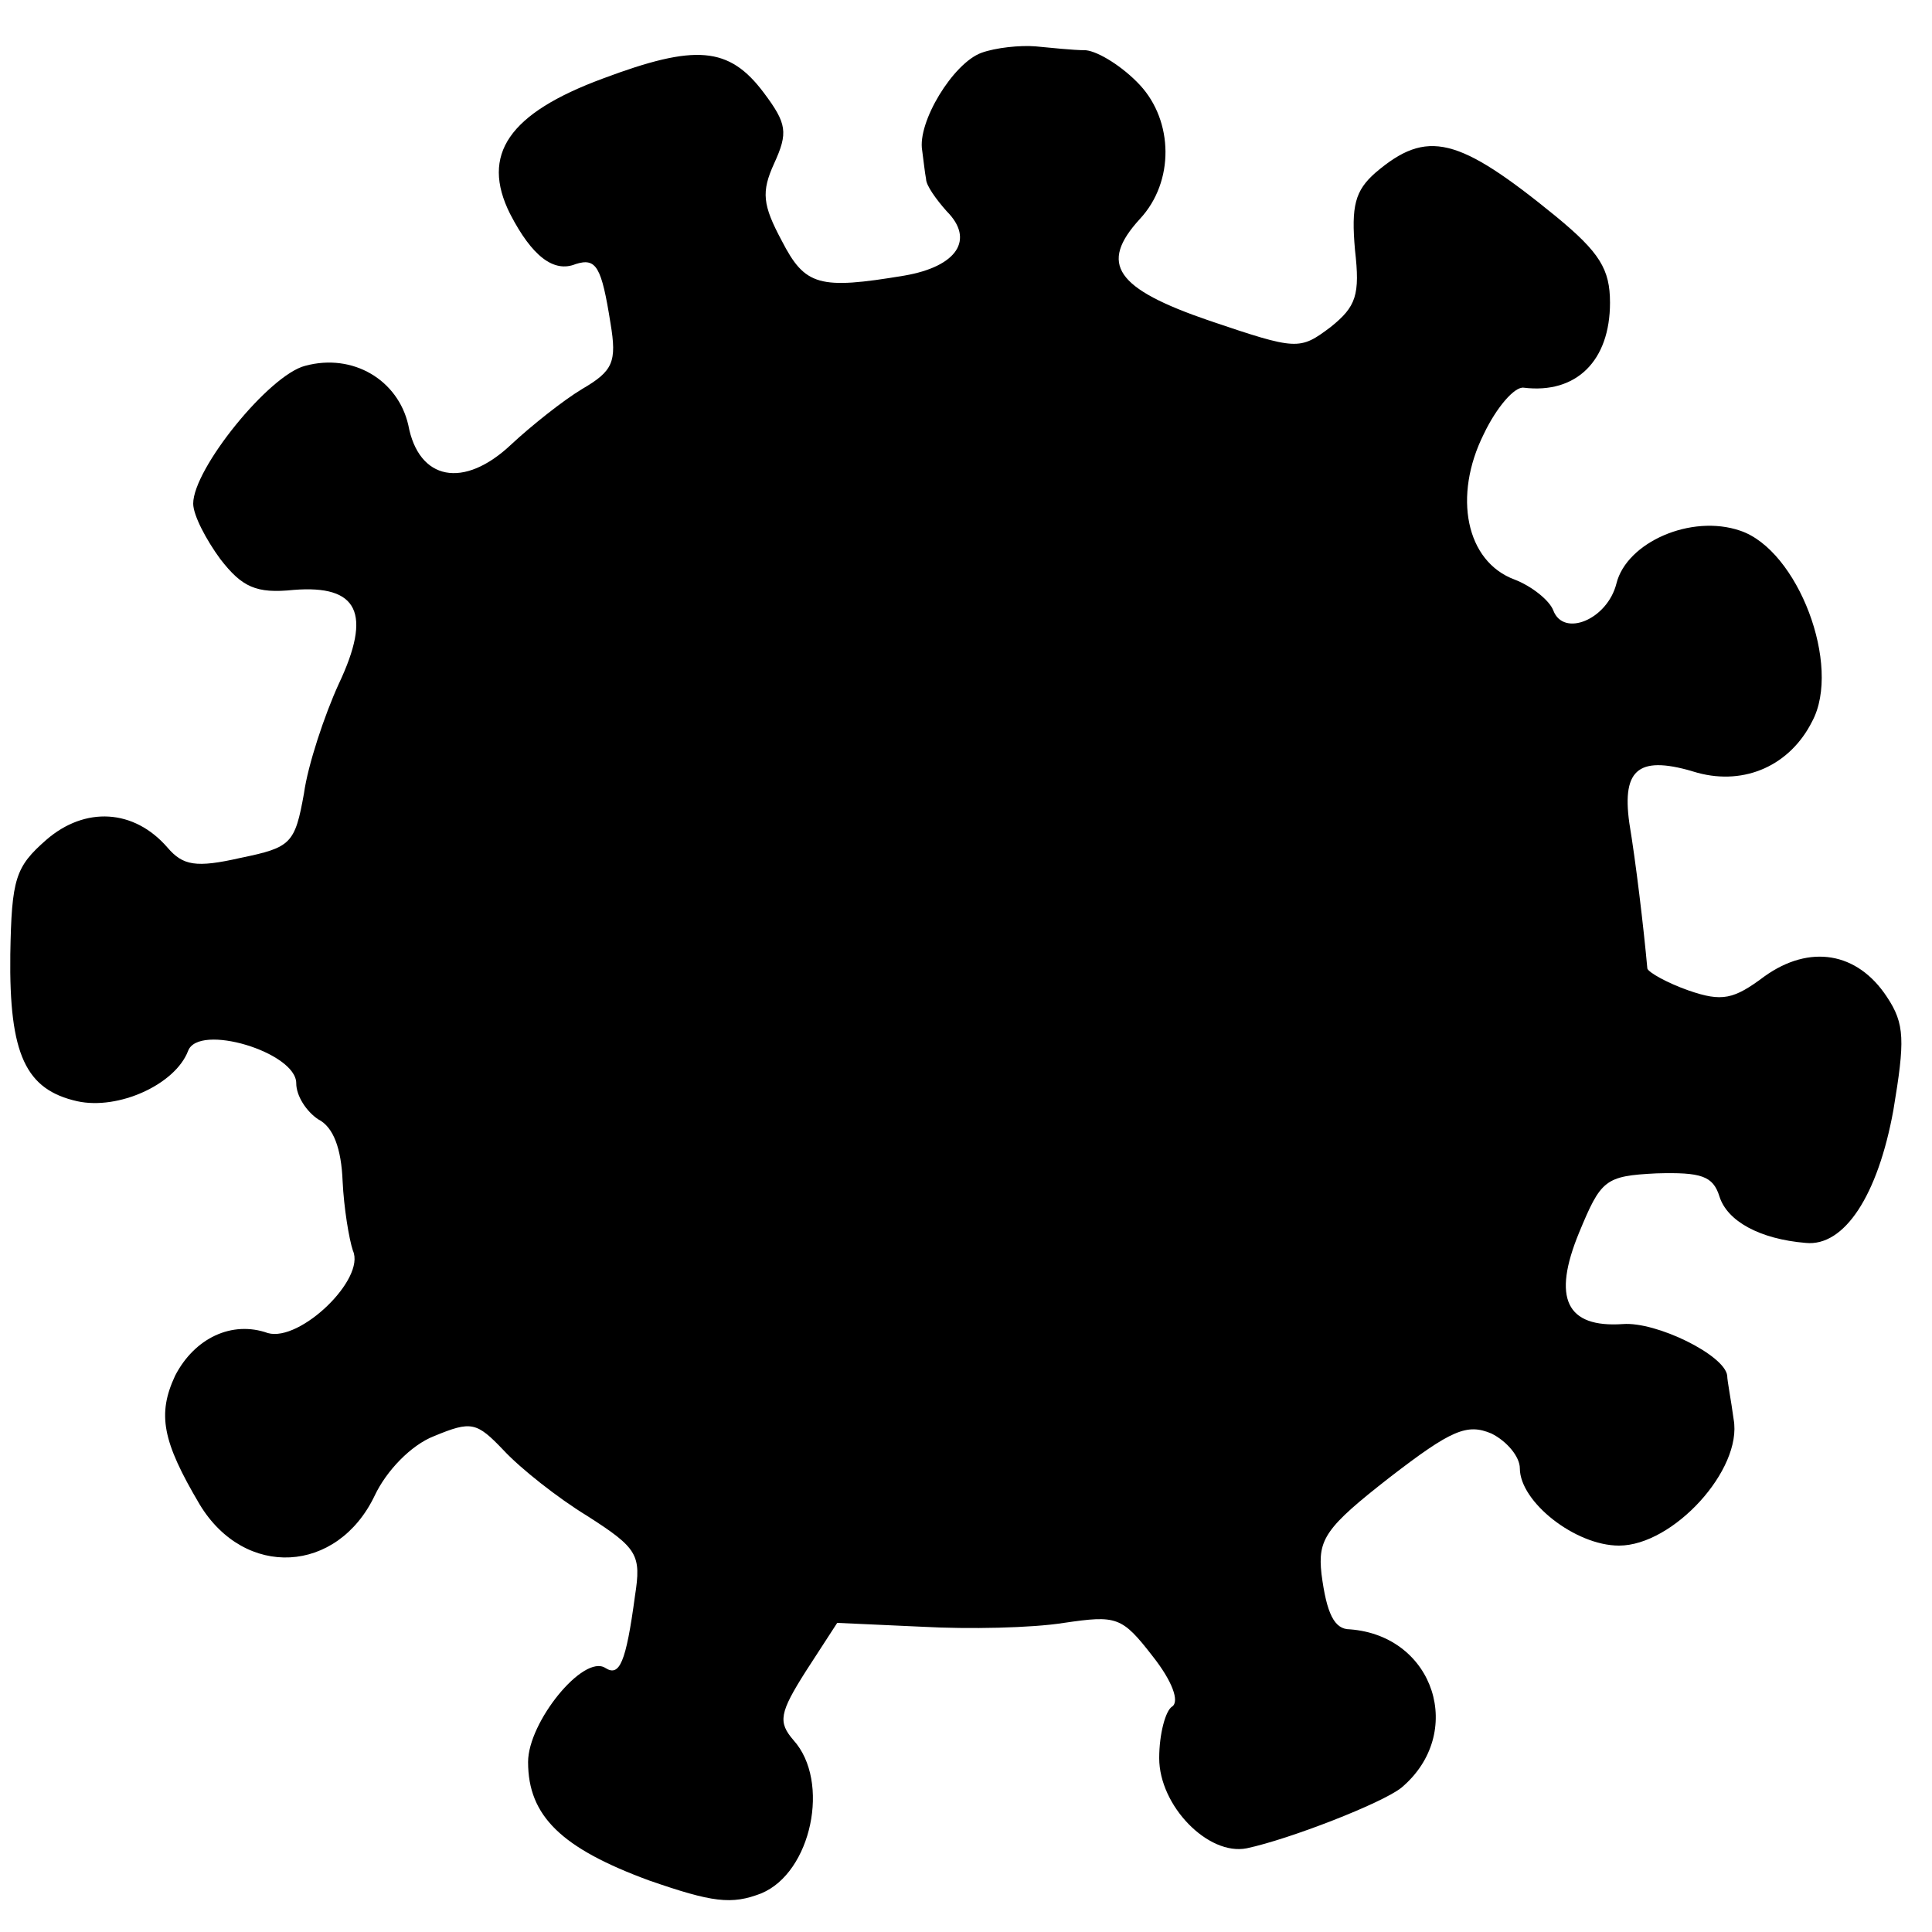
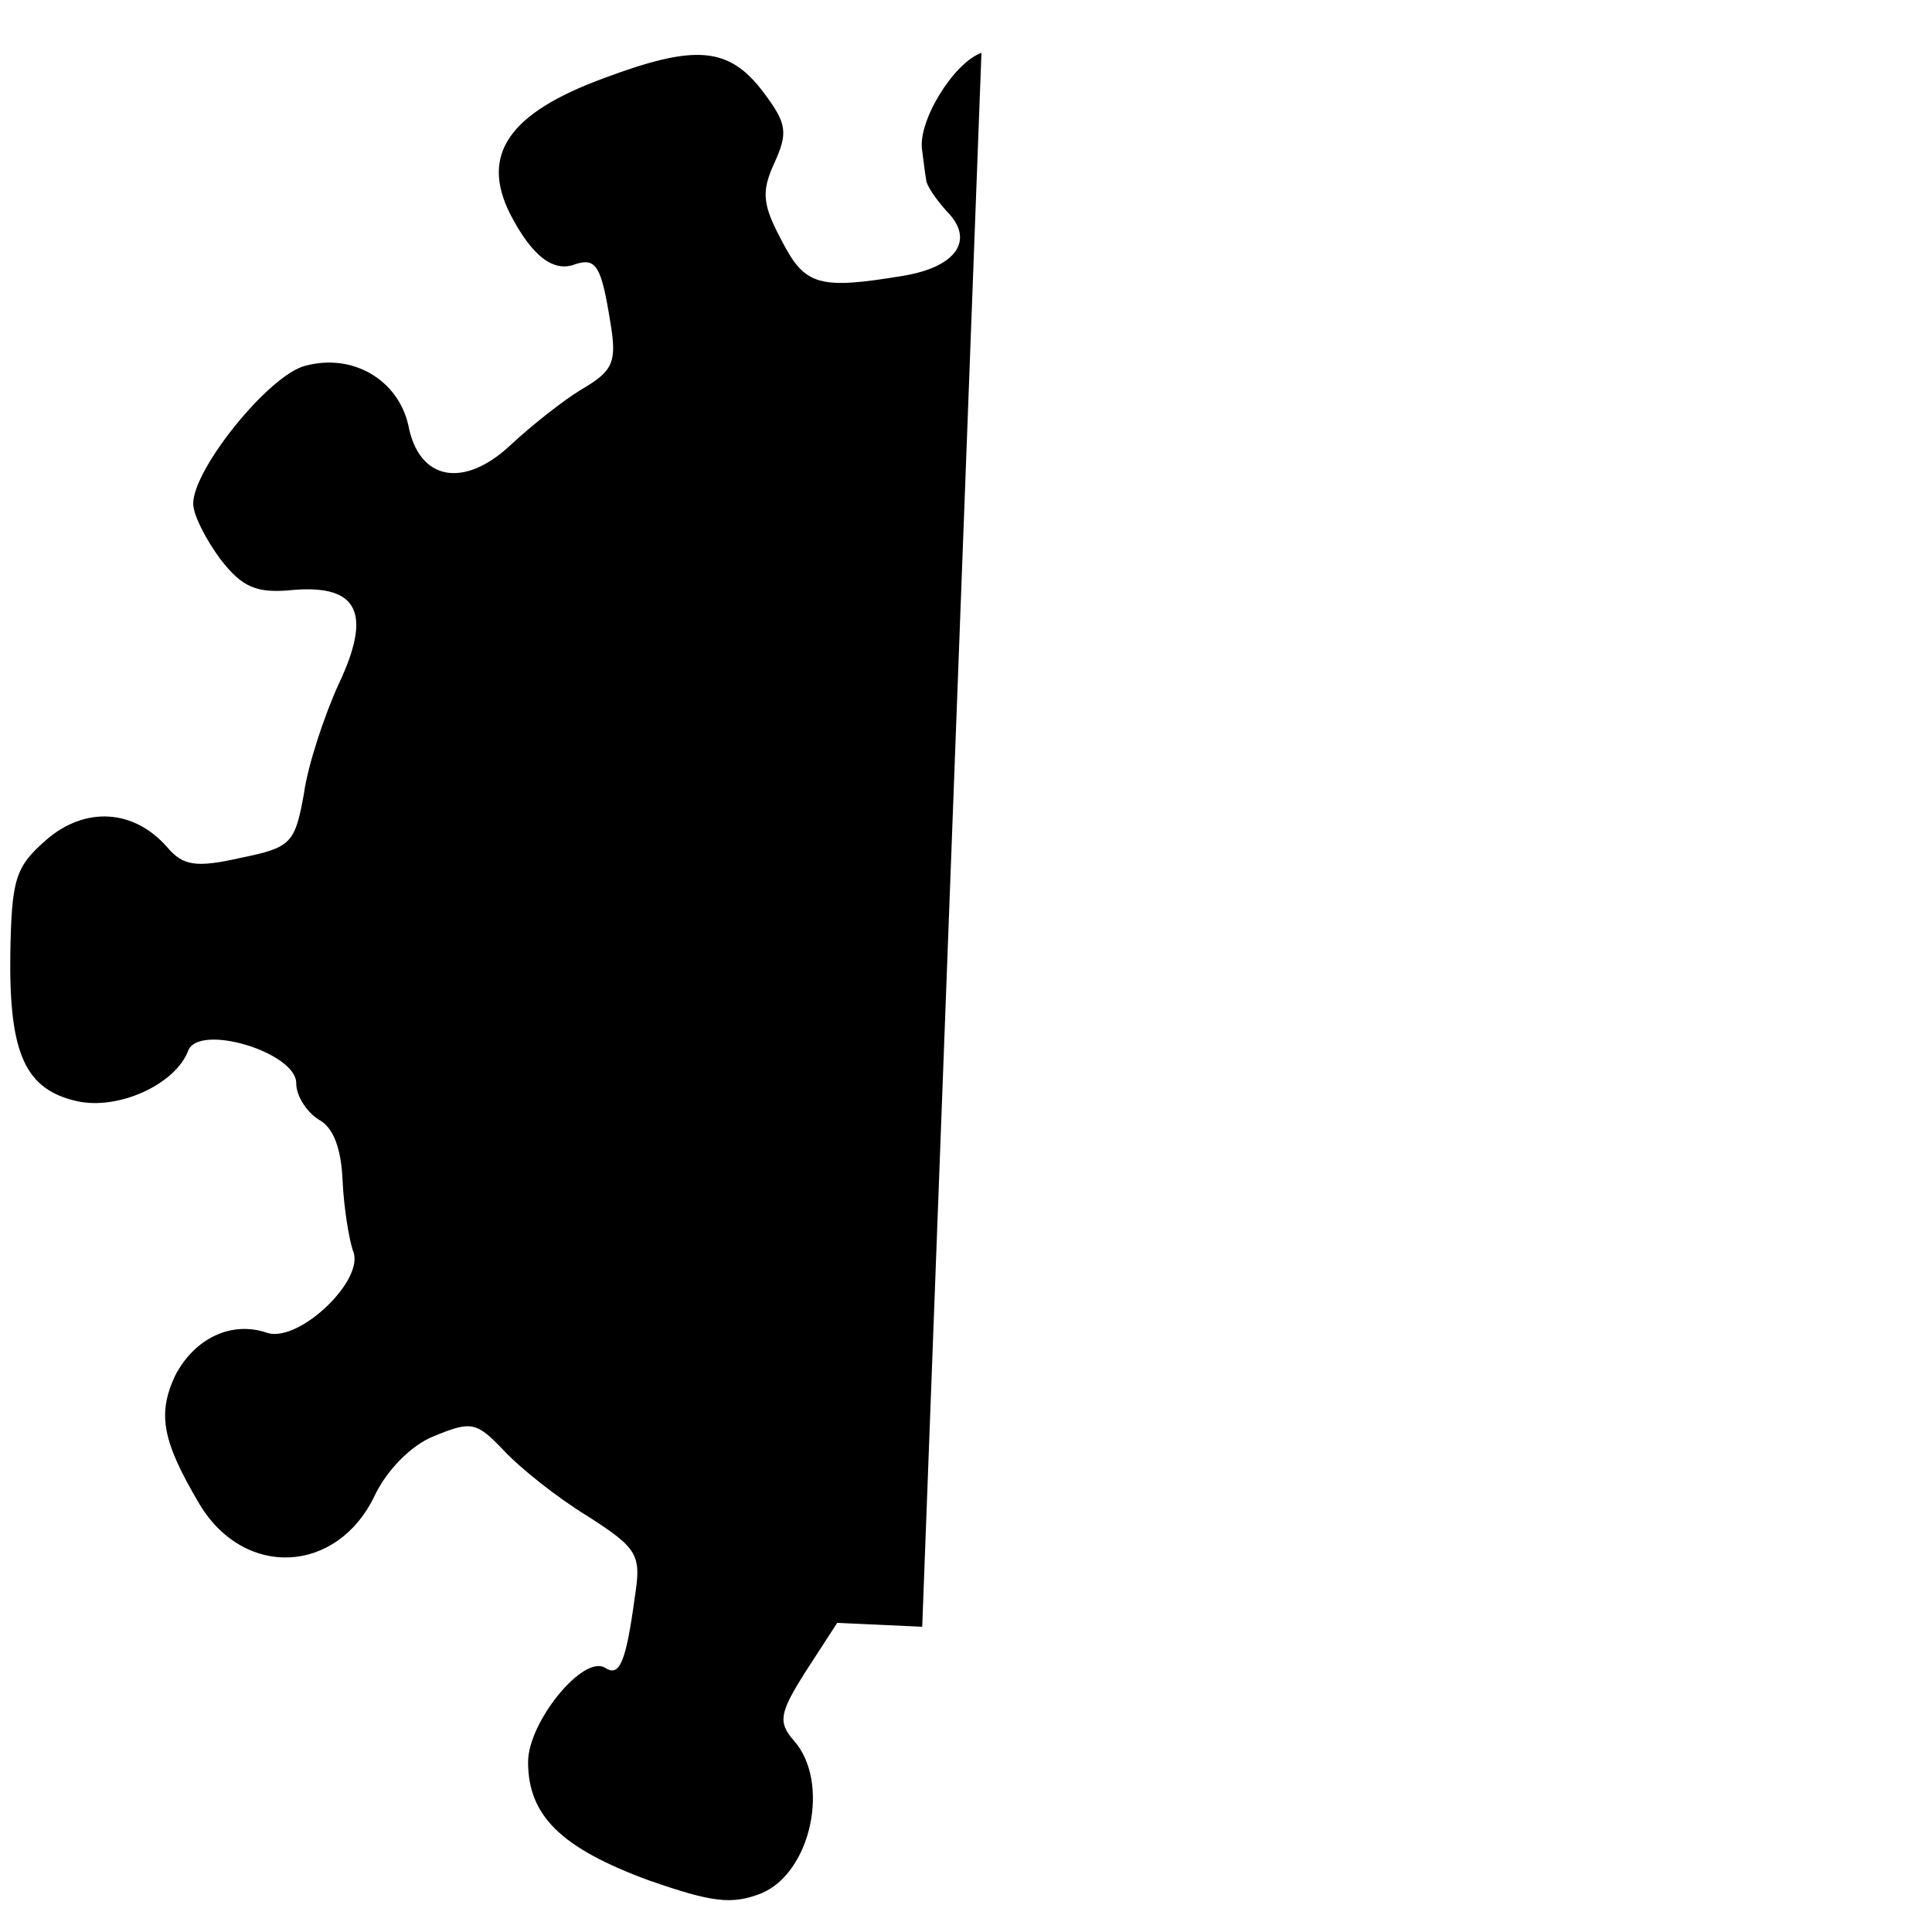
<svg xmlns="http://www.w3.org/2000/svg" version="1.0" width="150pt" height="150pt" viewBox="0 0 150 150" preserveAspectRatio="xMidYMid meet">
  <g transform="translate(0,150) scale(0.1,-0.1)" fill="#000000" stroke="none">
-     <path d="M762 1459 c-22 -8 -50 -54 -46 -76 1 -7 2 -17 3 -22 0 -5 8 -16 16 -25 22 -22 8 -43 -33 -50 -66 -11 -77 -8 -95 27 -15 28 -16 38 -6 60 11 24 10 31 -8 55 -27 36 -53 38 -125 11 -73 -27 -95 -59 -72 -105 17 -33 34 -46 51 -39 16 5 20 -2 27 -46 5 -30 2 -37 -22 -51 -15 -9 -40 -29 -55 -43 -37 -35 -72 -28 -80 15 -8 35 -43 56 -80 46 -28 -7 -87 -80 -87 -107 0 -9 10 -28 21 -43 17 -22 28 -27 57 -24 50 4 61 -18 35 -73 -11 -24 -24 -63 -27 -85 -7 -39 -10 -42 -49 -50 -35 -8 -45 -6 -57 8 -26 30 -64 32 -94 6 -24 -21 -27 -30 -28 -89 -1 -78 12 -105 52 -114 32 -7 76 13 86 39 8 22 84 -1 84 -25 0 -10 8 -22 17 -28 12 -6 18 -23 19 -48 1 -21 5 -45 8 -54 10 -22 -41 -71 -66 -64 -28 10 -57 -4 -72 -33 -14 -30 -10 -51 19 -100 35 -58 107 -54 136 7 9 19 28 39 46 46 29 12 33 11 54 -11 13 -14 42 -37 65 -51 39 -25 42 -30 37 -62 -7 -52 -12 -63 -23 -56 -17 11 -60 -42 -60 -73 0 -42 26 -67 94 -92 49 -17 64 -19 87 -10 39 16 54 87 25 119 -12 14 -11 21 10 54 l24 37 66 -3 c36 -2 85 -1 110 3 41 6 45 5 69 -26 15 -19 21 -35 15 -39 -5 -3 -10 -21 -10 -40 0 -37 38 -76 68 -70 33 7 105 35 120 47 50 42 26 118 -40 123 -12 0 -18 12 -22 43 -3 27 3 36 53 75 48 37 60 42 79 34 12 -6 22 -18 22 -27 0 -26 43 -60 77 -60 42 0 96 59 89 98 -2 15 -5 30 -5 34 -2 16 -55 42 -81 40 -44 -3 -55 20 -34 71 17 41 20 44 60 46 35 1 44 -2 49 -18 6 -19 31 -33 67 -36 30 -3 56 37 68 103 9 54 9 67 -5 88 -23 35 -60 41 -95 16 -24 -18 -33 -20 -59 -11 -17 6 -31 14 -32 17 -3 33 -9 83 -14 113 -6 43 8 53 53 39 37 -10 72 6 89 40 23 43 -11 133 -56 148 -38 13 -88 -9 -96 -41 -7 -28 -41 -42 -49 -21 -3 8 -17 19 -30 24 -38 14 -48 65 -24 113 10 21 24 37 31 36 41 -5 67 21 67 66 0 26 -8 39 -42 67 -76 62 -100 68 -140 34 -16 -14 -19 -26 -16 -60 4 -35 1 -44 -19 -60 -24 -18 -26 -18 -94 5 -73 25 -86 44 -54 79 27 29 26 76 0 104 -13 14 -32 26 -42 27 -10 0 -28 2 -39 3 -12 1 -31 -1 -42 -5z" />
+     <path d="M762 1459 c-22 -8 -50 -54 -46 -76 1 -7 2 -17 3 -22 0 -5 8 -16 16 -25 22 -22 8 -43 -33 -50 -66 -11 -77 -8 -95 27 -15 28 -16 38 -6 60 11 24 10 31 -8 55 -27 36 -53 38 -125 11 -73 -27 -95 -59 -72 -105 17 -33 34 -46 51 -39 16 5 20 -2 27 -46 5 -30 2 -37 -22 -51 -15 -9 -40 -29 -55 -43 -37 -35 -72 -28 -80 15 -8 35 -43 56 -80 46 -28 -7 -87 -80 -87 -107 0 -9 10 -28 21 -43 17 -22 28 -27 57 -24 50 4 61 -18 35 -73 -11 -24 -24 -63 -27 -85 -7 -39 -10 -42 -49 -50 -35 -8 -45 -6 -57 8 -26 30 -64 32 -94 6 -24 -21 -27 -30 -28 -89 -1 -78 12 -105 52 -114 32 -7 76 13 86 39 8 22 84 -1 84 -25 0 -10 8 -22 17 -28 12 -6 18 -23 19 -48 1 -21 5 -45 8 -54 10 -22 -41 -71 -66 -64 -28 10 -57 -4 -72 -33 -14 -30 -10 -51 19 -100 35 -58 107 -54 136 7 9 19 28 39 46 46 29 12 33 11 54 -11 13 -14 42 -37 65 -51 39 -25 42 -30 37 -62 -7 -52 -12 -63 -23 -56 -17 11 -60 -42 -60 -73 0 -42 26 -67 94 -92 49 -17 64 -19 87 -10 39 16 54 87 25 119 -12 14 -11 21 10 54 l24 37 66 -3 z" />
  </g>
</svg>